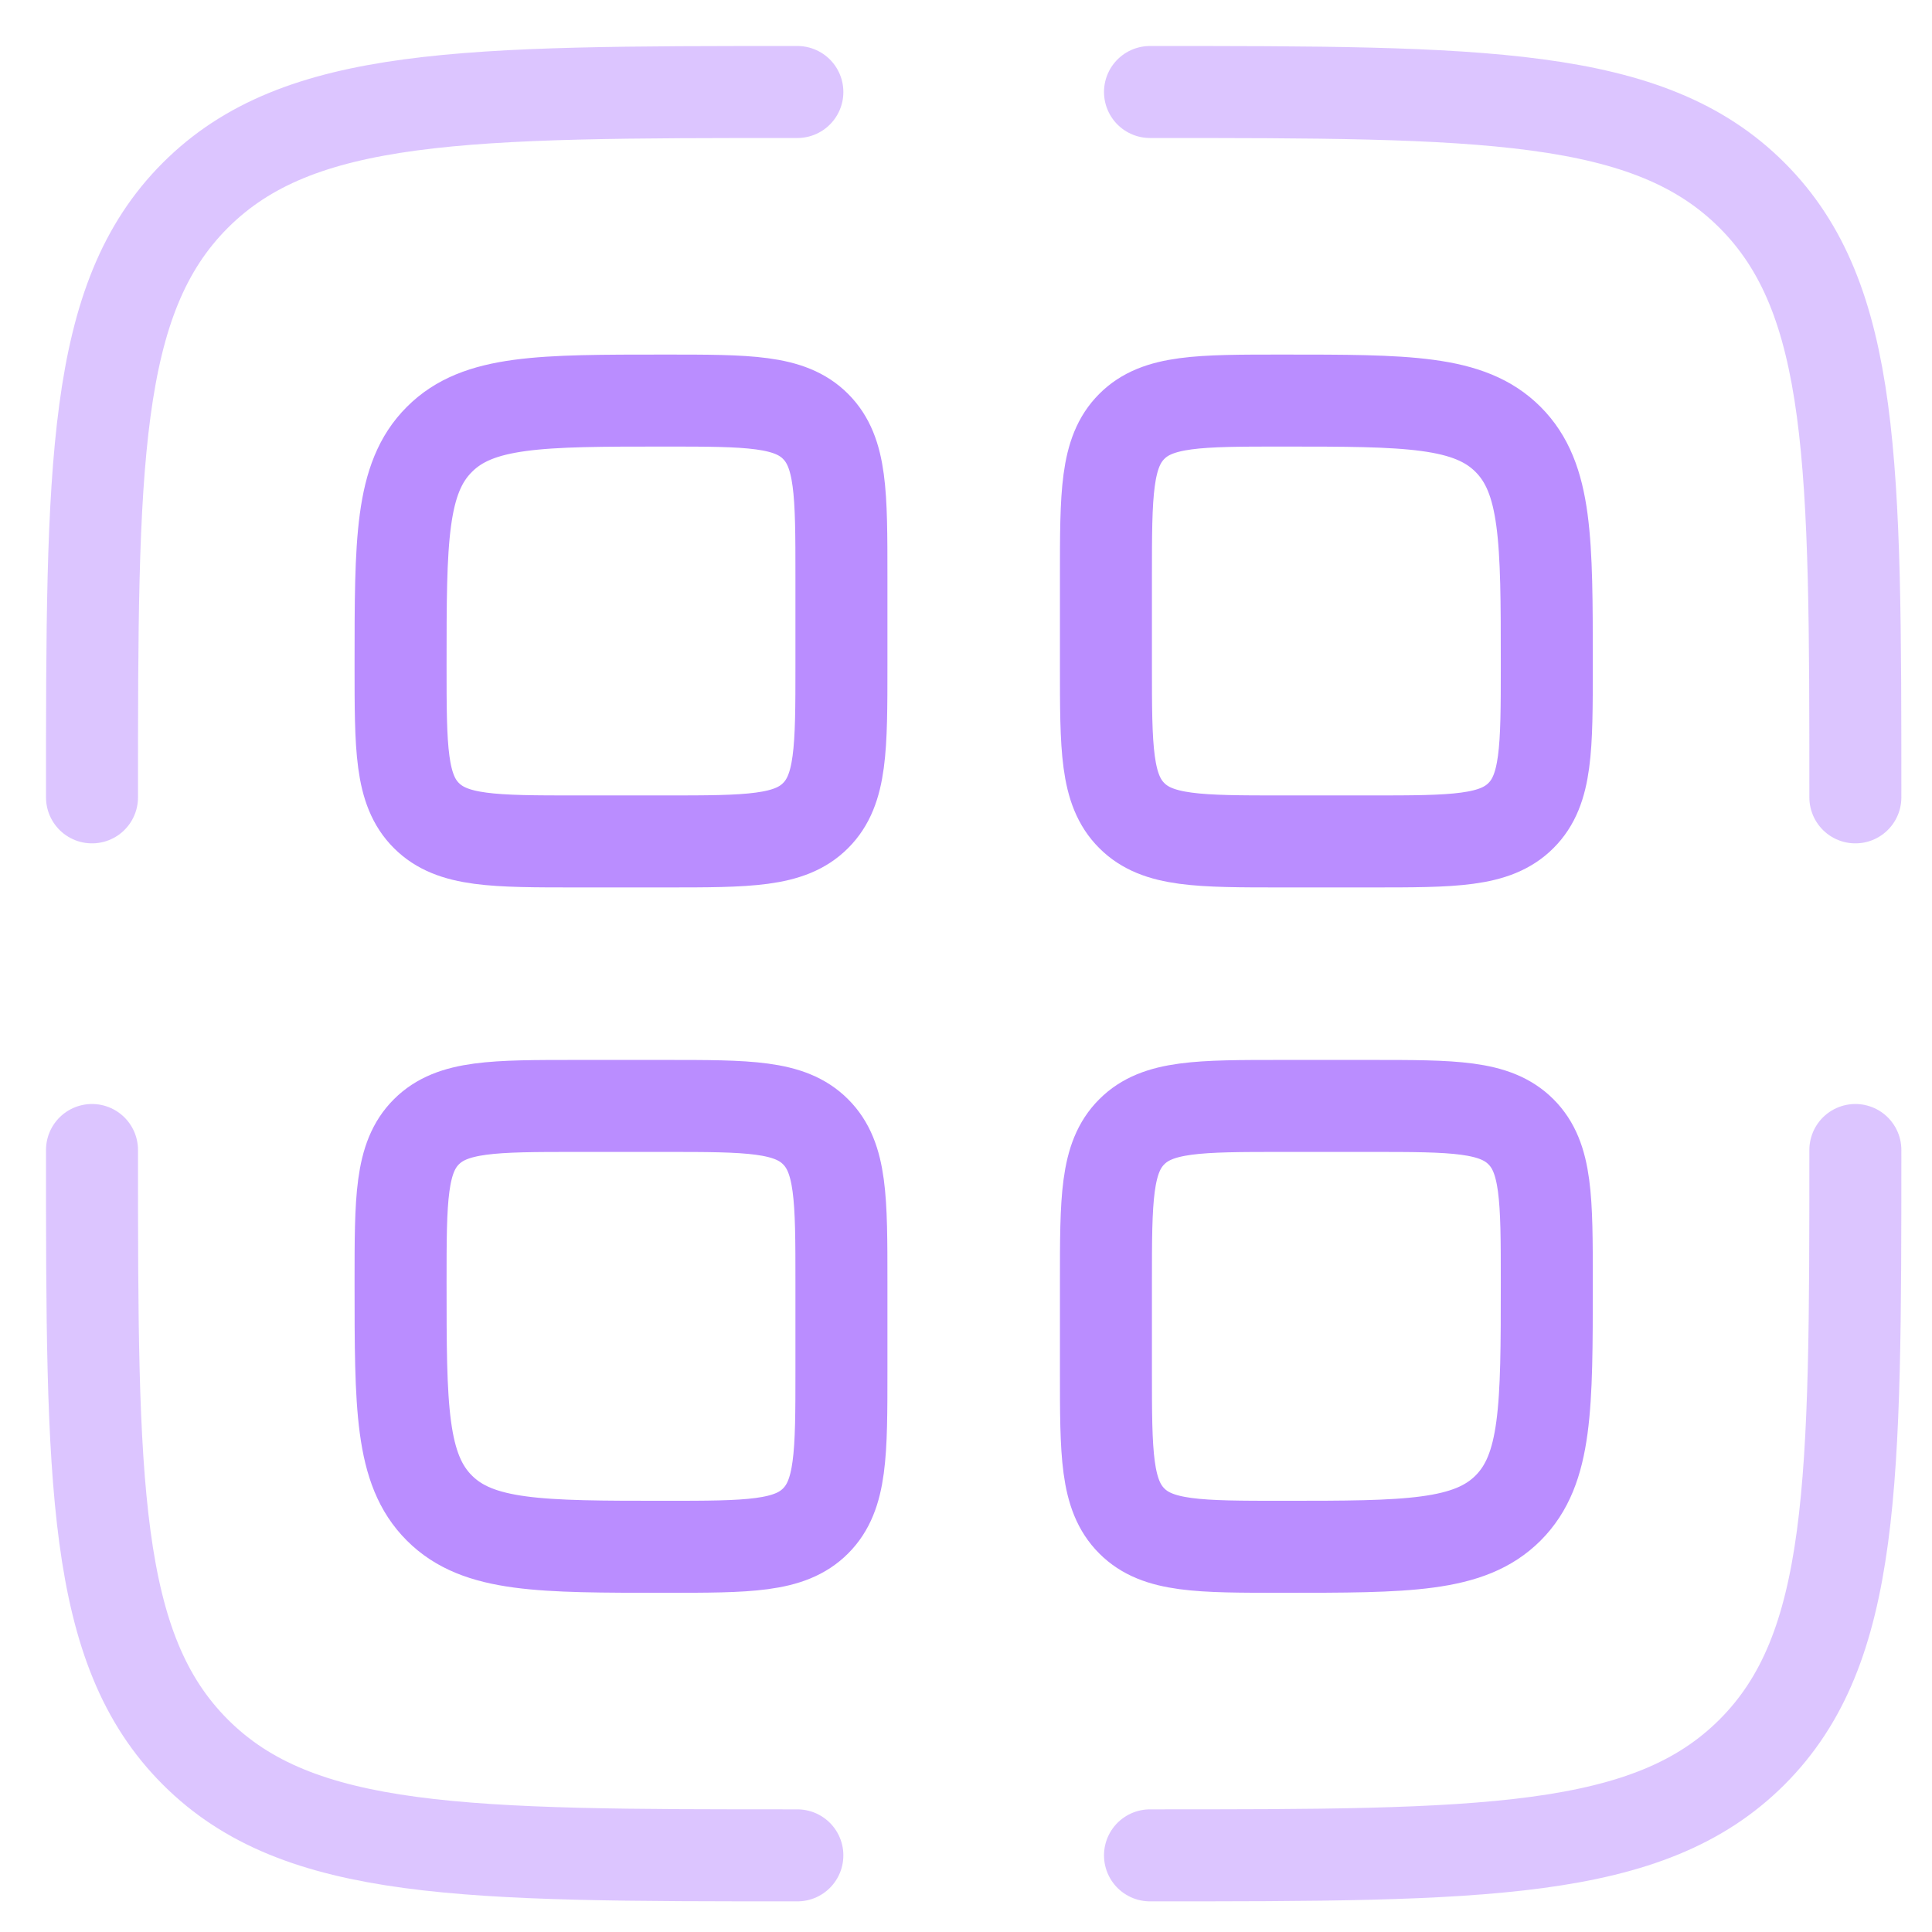
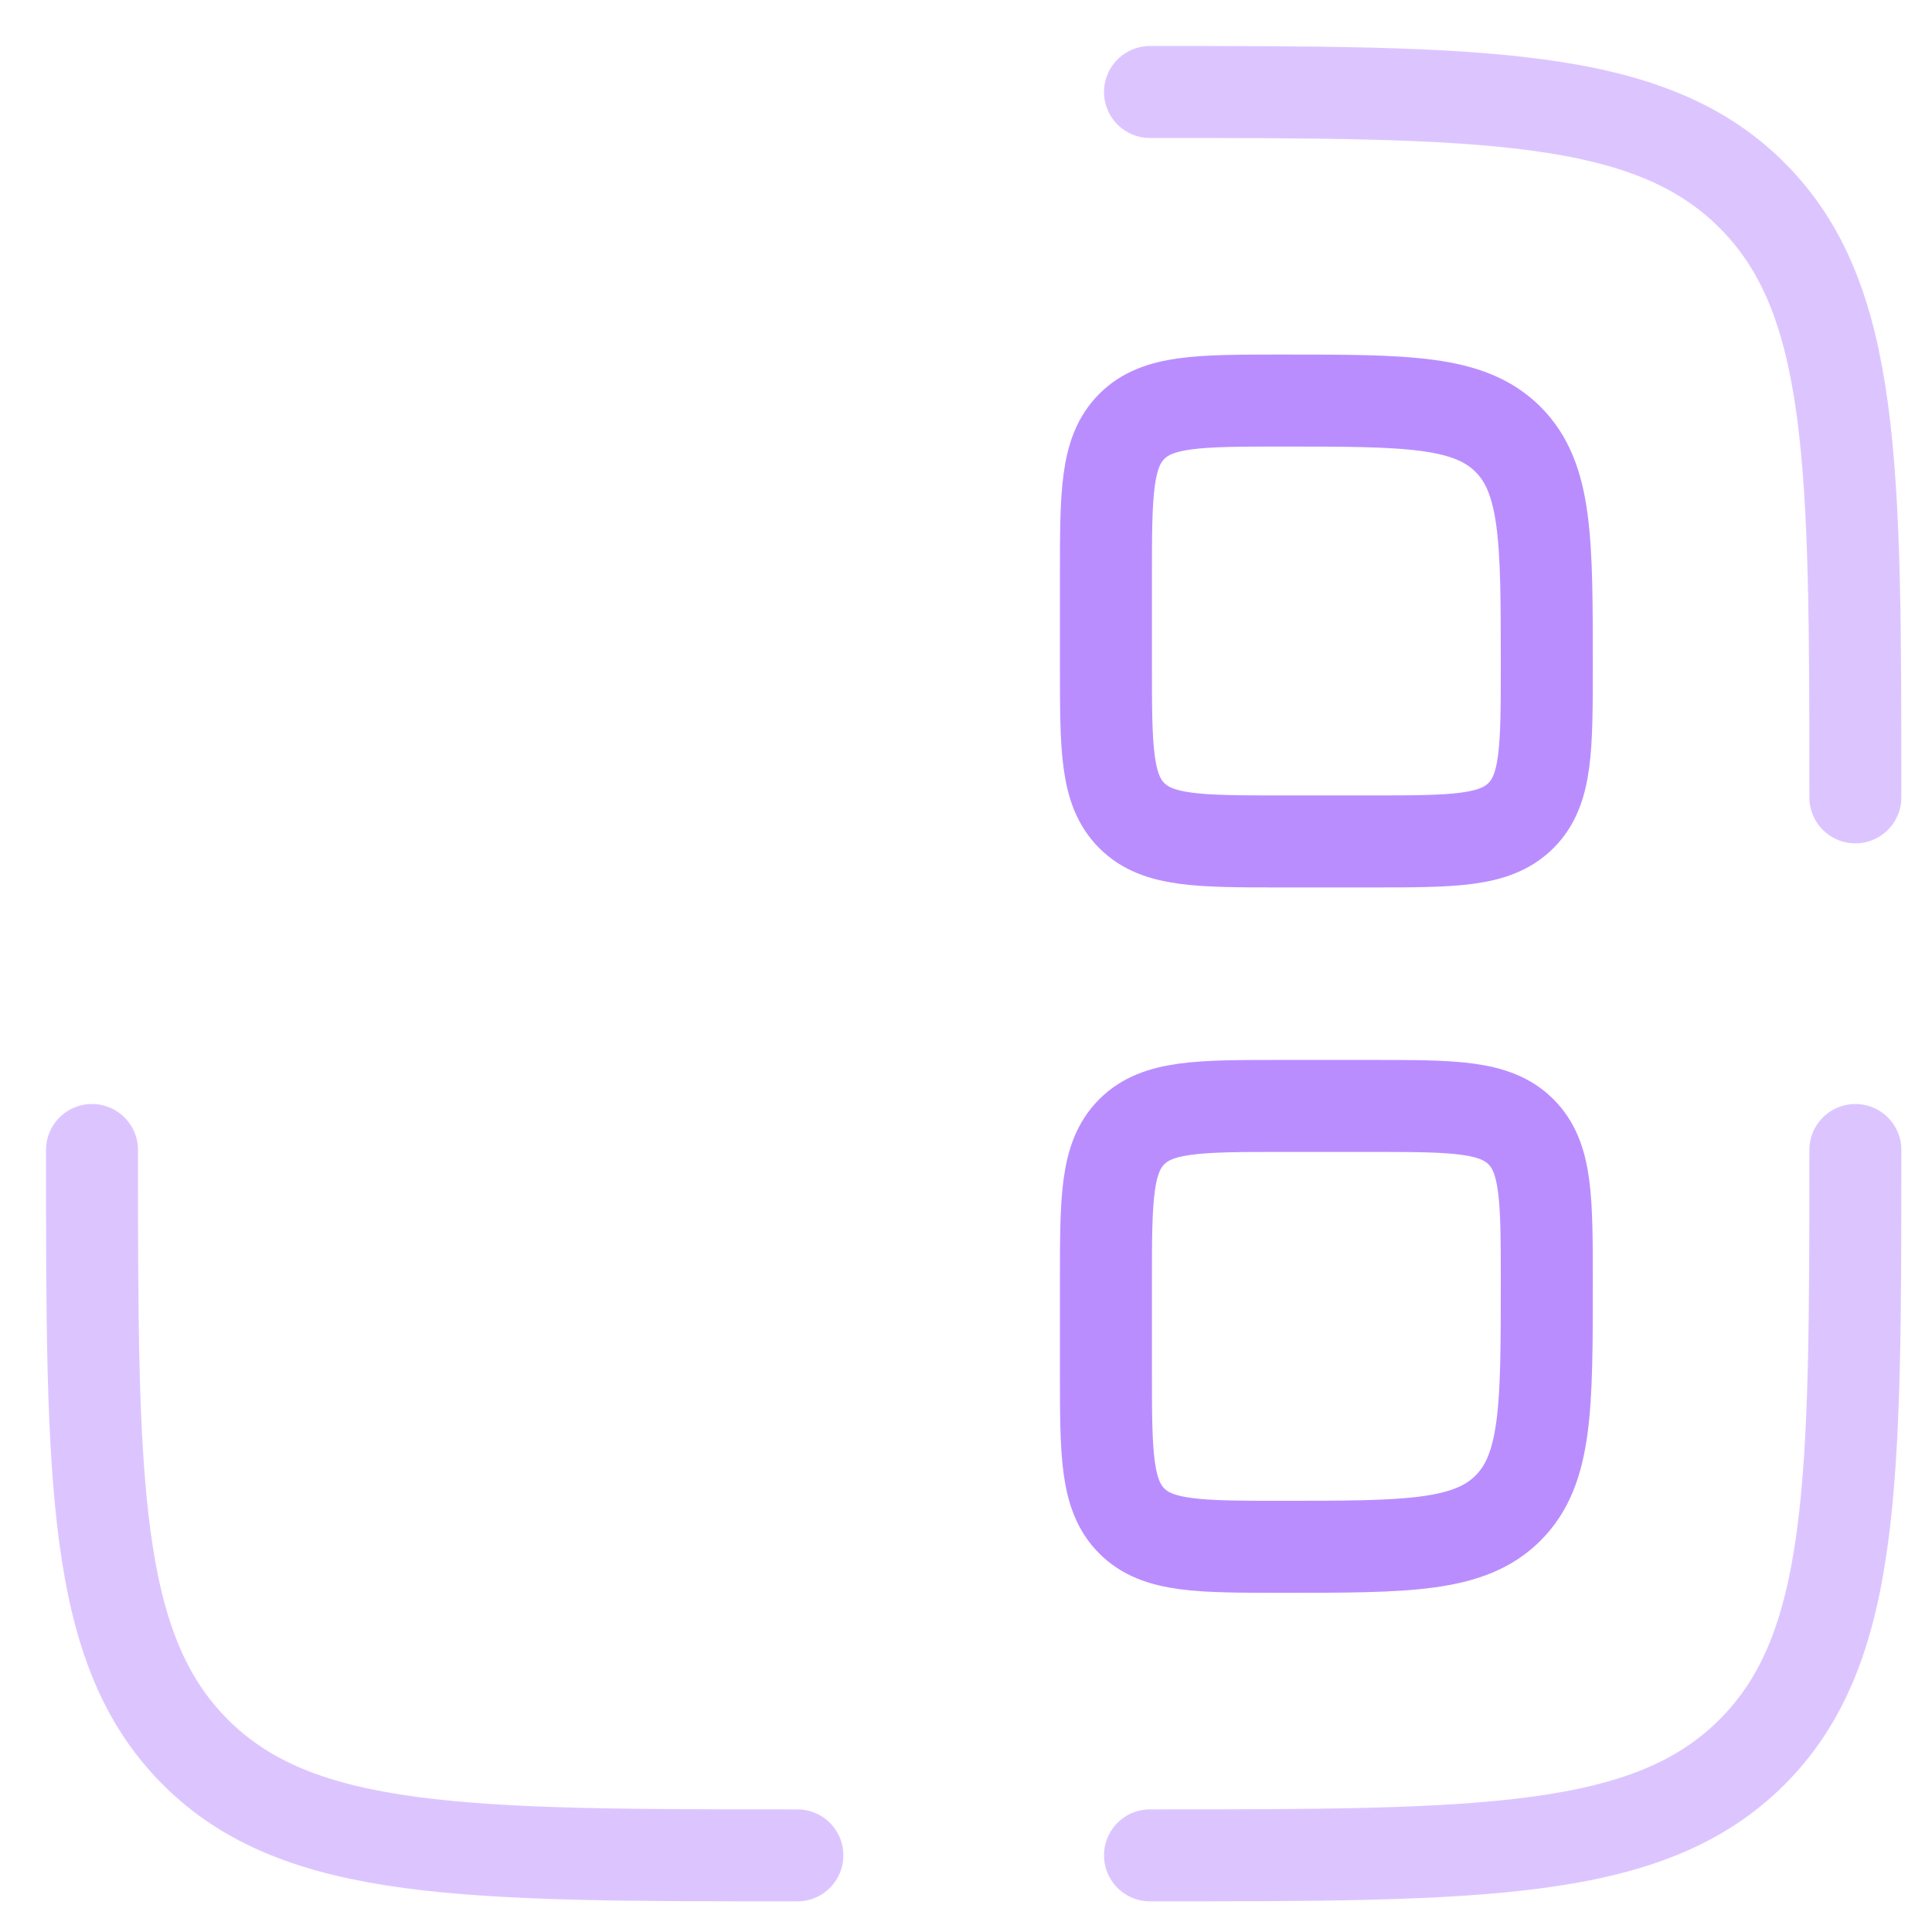
<svg xmlns="http://www.w3.org/2000/svg" width="21" height="21" viewBox="0 0 21 21" fill="none">
-   <path d="M4.354 13.938C4.354 13.034 4.354 12.582 4.635 12.302C4.916 12.021 5.368 12.021 6.271 12.021H7.229C8.133 12.021 8.585 12.021 8.865 12.302C9.146 12.582 9.146 13.034 9.146 13.938V14.896C9.146 15.8 9.146 16.251 8.865 16.532C8.585 16.813 8.133 16.813 7.229 16.813C5.874 16.813 5.197 16.813 4.776 16.392C4.354 15.971 4.354 15.293 4.354 13.938Z" stroke="#BA8DFF" />
-   <path d="M4.354 7.229C4.354 5.874 4.354 5.197 4.776 4.776C5.197 4.354 5.874 4.354 7.229 4.354C8.133 4.354 8.585 4.354 8.865 4.635C9.146 4.916 9.146 5.368 9.146 6.271V7.229C9.146 8.133 9.146 8.585 8.865 8.865C8.585 9.146 8.133 9.146 7.229 9.146H6.271C5.368 9.146 4.916 9.146 4.635 8.865C4.354 8.585 4.354 8.133 4.354 7.229Z" stroke="#BA8DFF" />
  <path d="M12.021 13.938C12.021 13.034 12.021 12.582 12.302 12.302C12.582 12.021 13.034 12.021 13.938 12.021H14.896C15.8 12.021 16.251 12.021 16.532 12.302C16.813 12.582 16.813 13.034 16.813 13.938C16.813 15.293 16.813 15.971 16.392 16.392C15.971 16.813 15.293 16.813 13.938 16.813C13.034 16.813 12.582 16.813 12.302 16.532C12.021 16.251 12.021 15.8 12.021 14.896V13.938Z" stroke="#BA8DFF" />
  <path d="M12.021 6.271C12.021 5.368 12.021 4.916 12.302 4.635C12.582 4.354 13.034 4.354 13.938 4.354C15.293 4.354 15.971 4.354 16.392 4.776C16.813 5.197 16.813 5.874 16.813 7.229C16.813 8.133 16.813 8.585 16.532 8.865C16.251 9.146 15.8 9.146 14.896 9.146H13.938C13.034 9.146 12.582 9.146 12.302 8.865C12.021 8.585 12.021 8.133 12.021 7.229V6.271Z" stroke="#BA8DFF" />
  <path opacity="0.5" d="M20.167 12.5C20.167 16.114 20.167 17.921 19.044 19.044C17.921 20.167 16.114 20.167 12.5 20.167" stroke="#BA8DFF" stroke-linecap="round" />
  <path opacity="0.5" d="M8.667 20.167C5.053 20.167 3.246 20.167 2.123 19.044C1 17.921 1 16.114 1 12.5" stroke="#BA8DFF" stroke-linecap="round" />
-   <path opacity="0.5" d="M8.667 1C5.053 1 3.246 1 2.123 2.123C1 3.246 1 5.053 1 8.667" stroke="#BA8DFF" stroke-linecap="round" />
  <path opacity="0.5" d="M12.5 1C16.114 1 17.921 1 19.044 2.123C20.167 3.246 20.167 5.053 20.167 8.667" stroke="#BA8DFF" stroke-linecap="round" />
</svg>